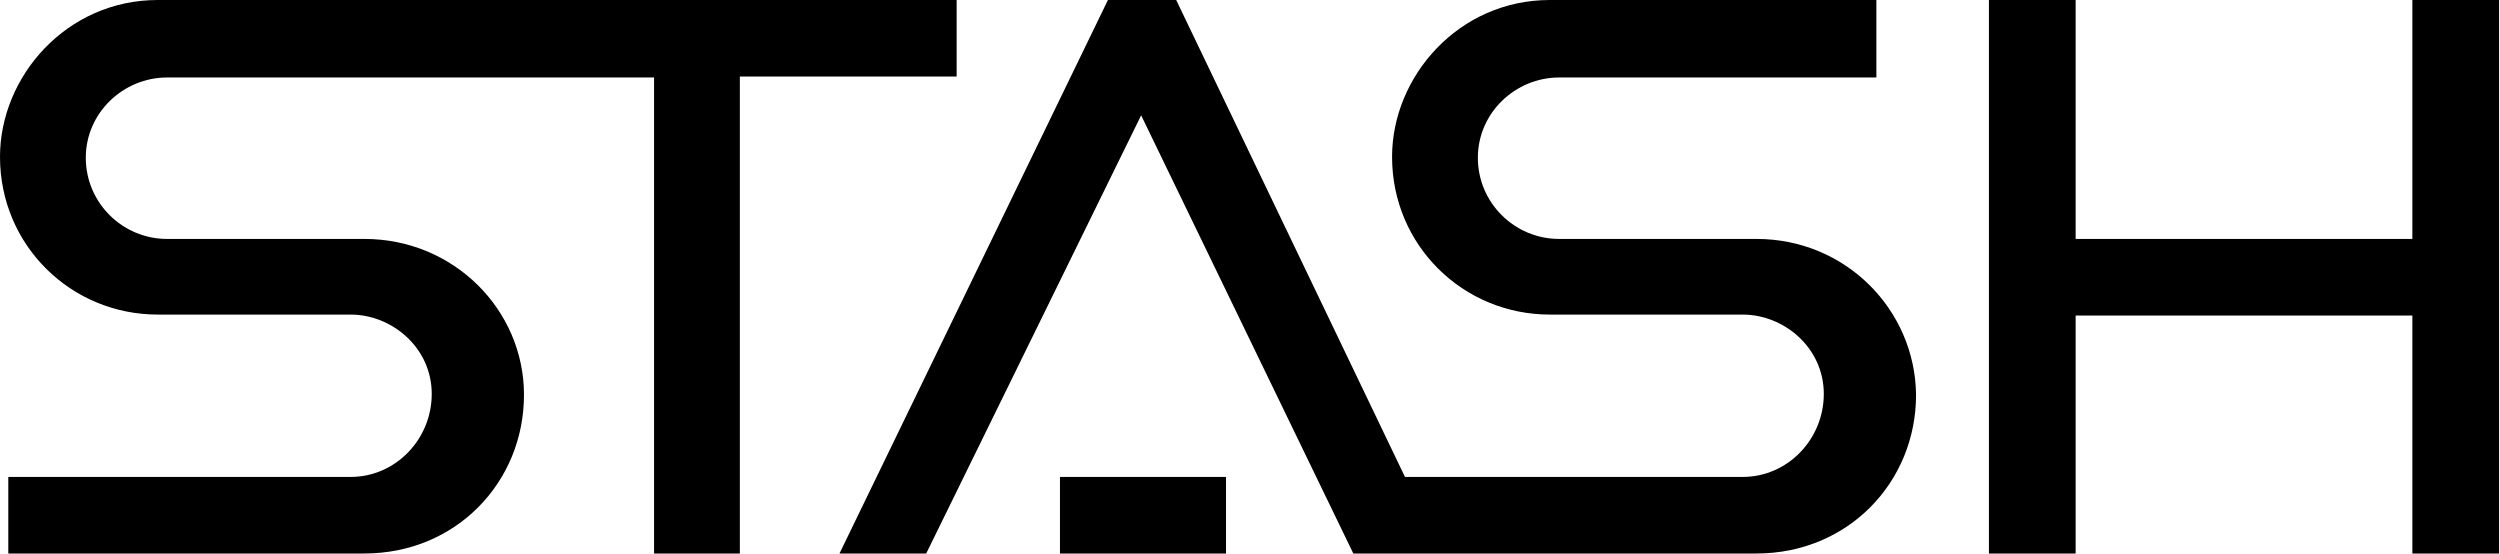
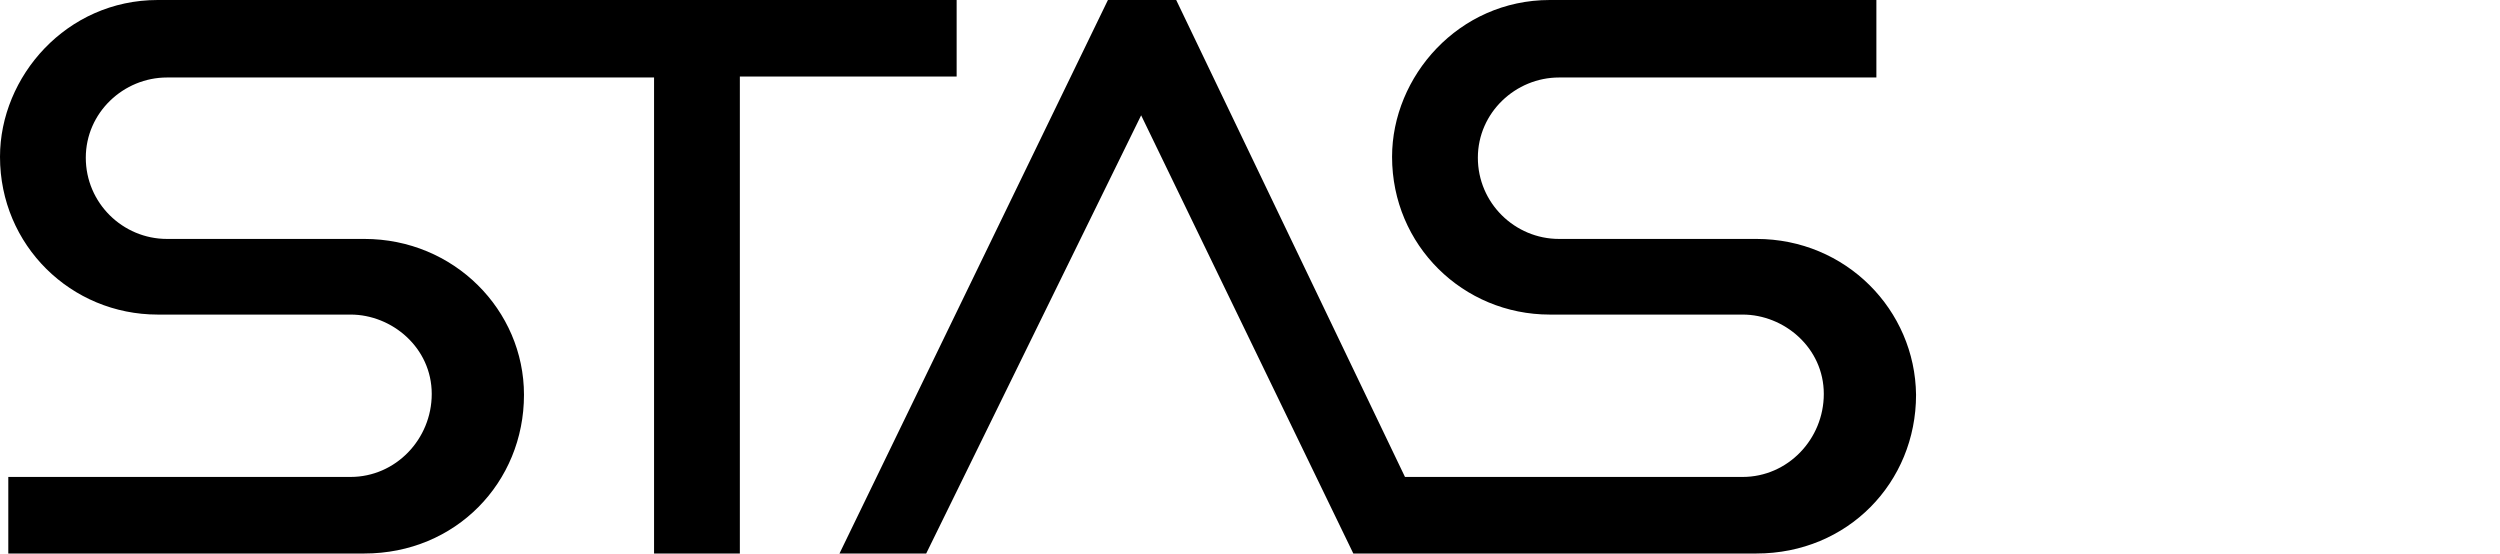
<svg xmlns="http://www.w3.org/2000/svg" version="1.1" id="Layer_1" x="0px" y="0px" viewBox="0 0 271 60" style="enable-background:new 0 0 271 60;" xml:space="preserve">
  <path d="M17.1,0C7.2,0,0,8.3,0,17c0,9.6,7.7,17.1,17.1,17.1H38c4.5,0,8.8,3.6,8.8,8.6c0,4.9-3.9,9-8.8,9H0.9V60h38.6  c9.9,0,17.3-7.7,17.3-17.2c0-9.2-7.6-16.9-17.3-16.9H18.1c-4.8,0-8.8-3.9-8.8-8.8c0-4.9,4.1-8.7,8.8-8.7h52.8V60h9.3V8.3h23.5V0  L17.1,0z" />
-   <path d="M261.5,0v25.9H225V0h-9.4v60h9.4V34.2h36.5V60h9.4V0H261.5z" />
-   <path d="M132.9,51.7h-18V60h18V51.7z" />
  <path d="M190.4,25.9h-21.4c-4.8,0-8.8-3.9-8.8-8.8c0-4.9,4.1-8.7,8.8-8.7h34.4V0L168,0c-9.9,0-17.1,8.3-17.1,17  c0,9.6,7.7,17.1,17.1,17.1h20.9c4.5,0,8.8,3.6,8.8,8.6c0,4.9-3.9,9-8.8,9h-36.6L127.5,0h-7.4L91,60h9.4l23.3-47.5L146.7,60h43.7  c9.9,0,17.3-7.7,17.3-17.2C207.6,33.6,200.1,25.9,190.4,25.9z" />
</svg>